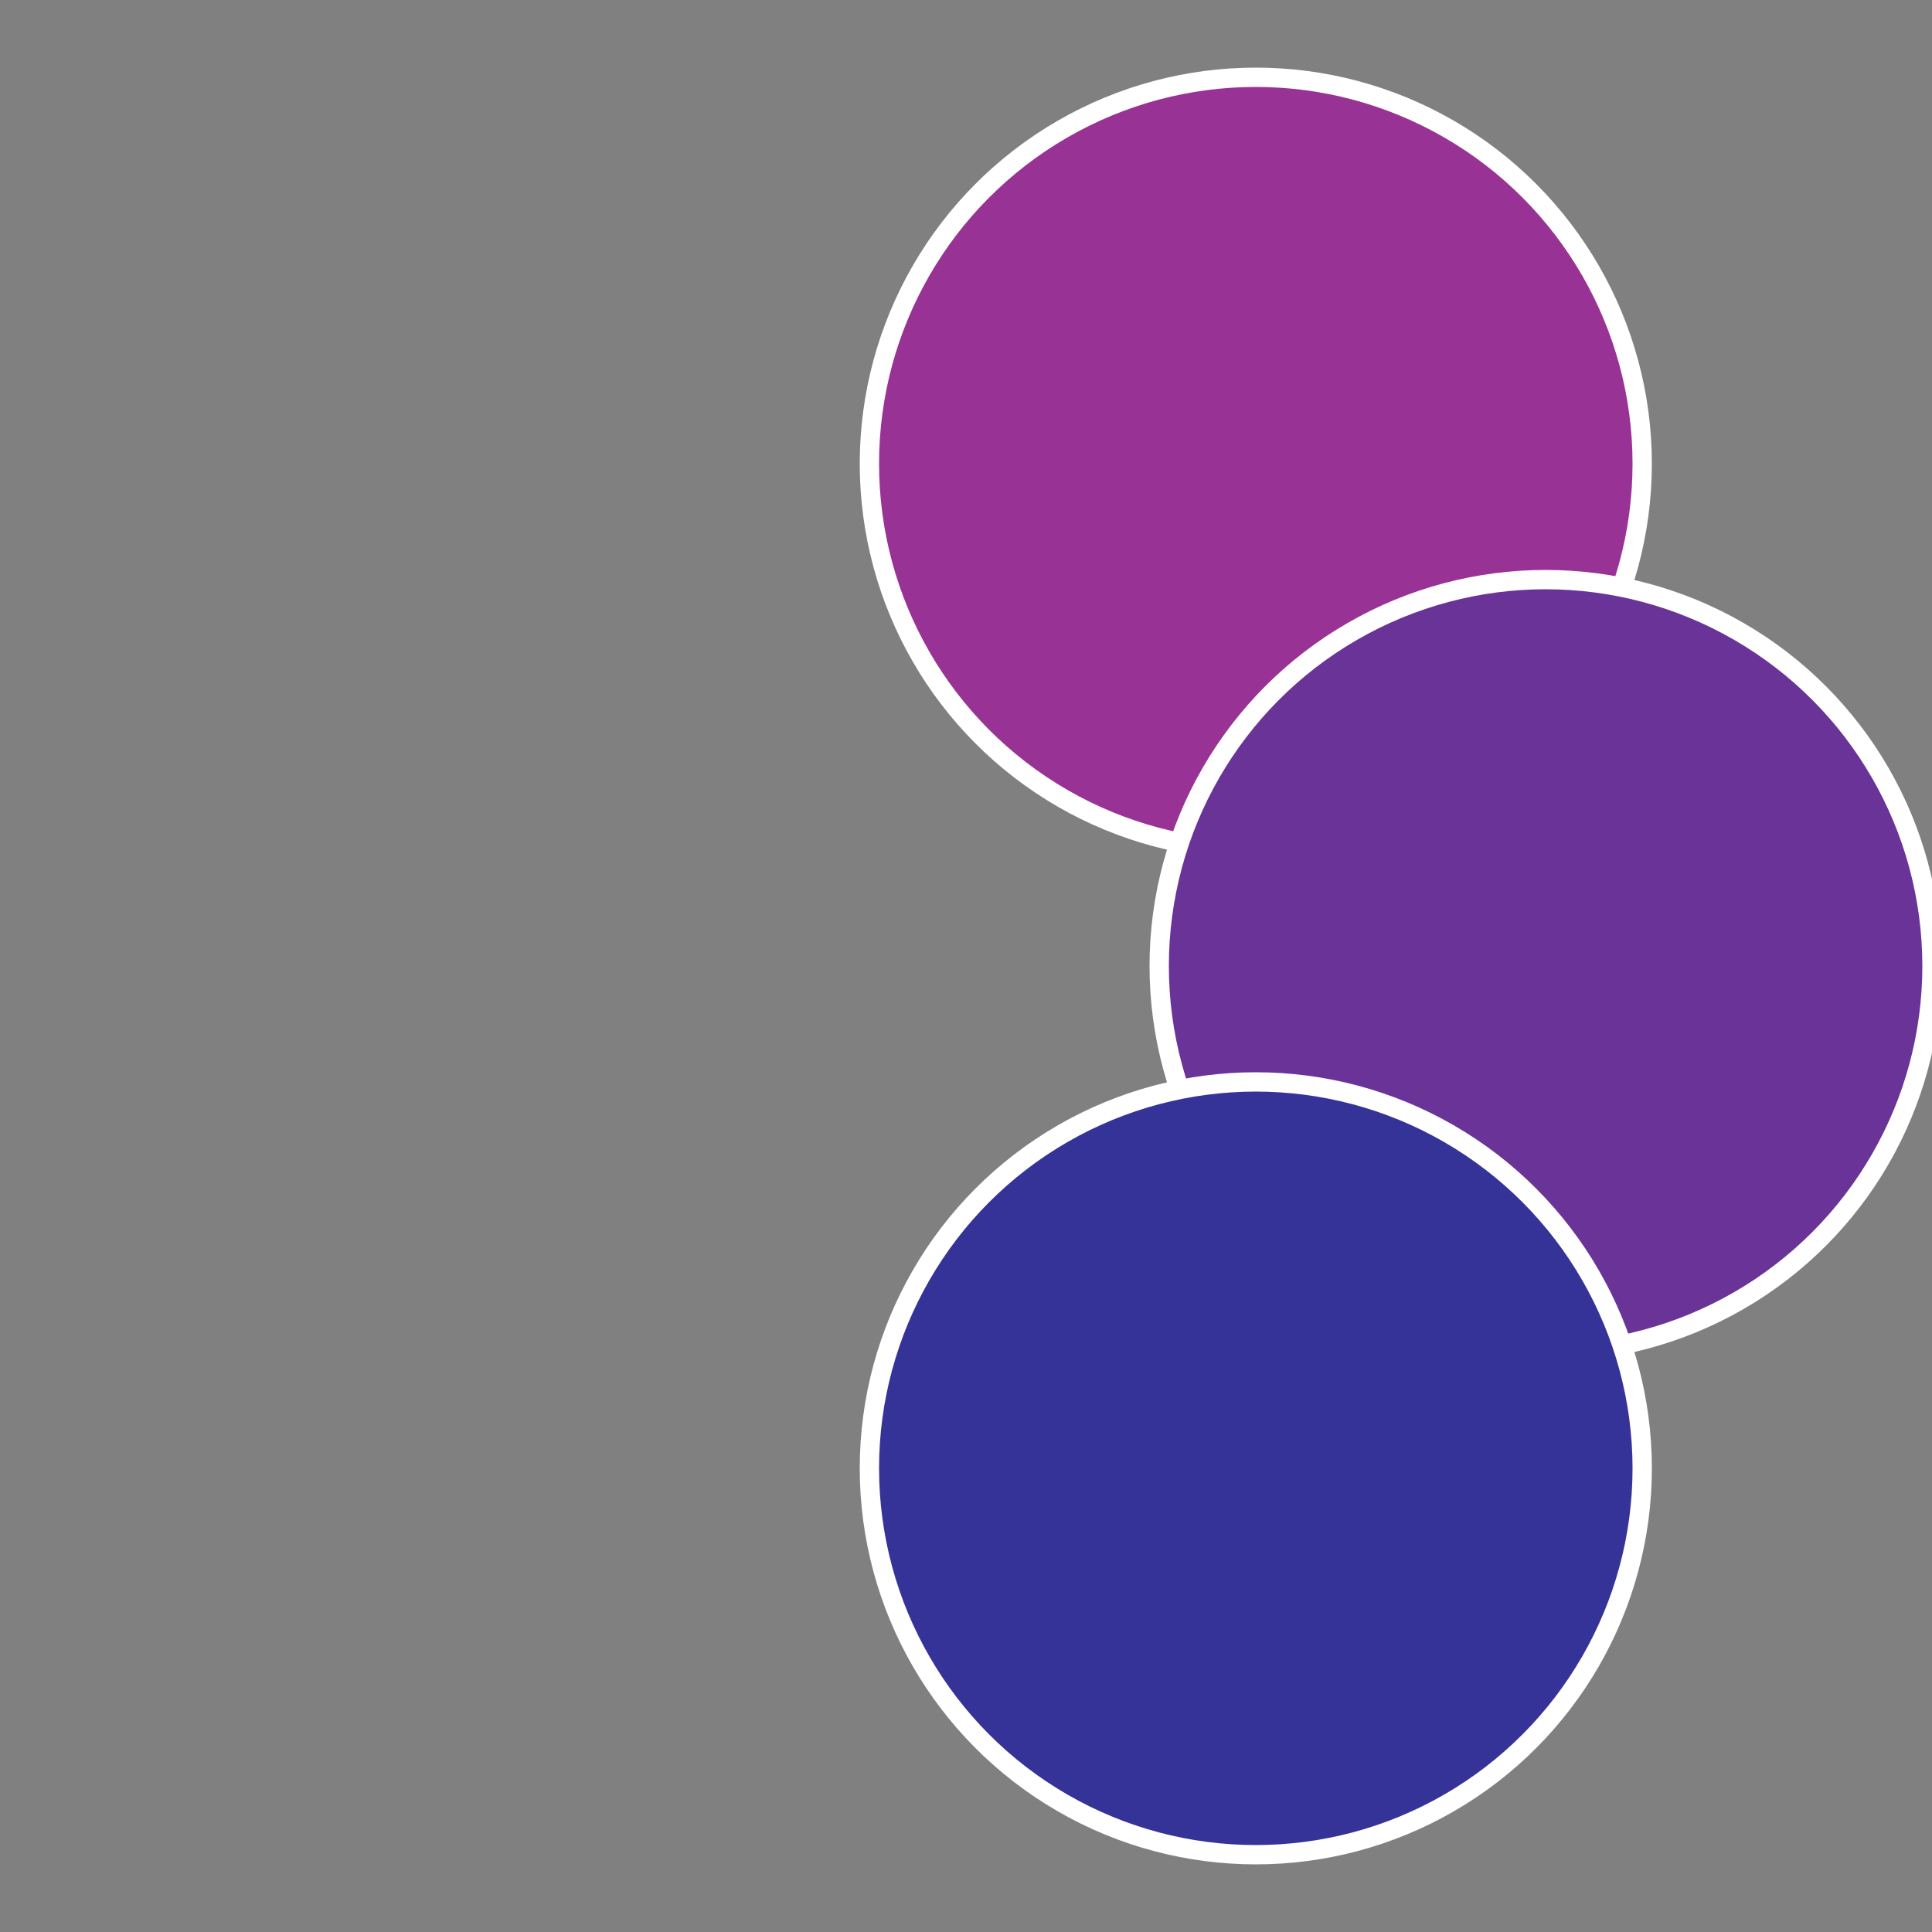
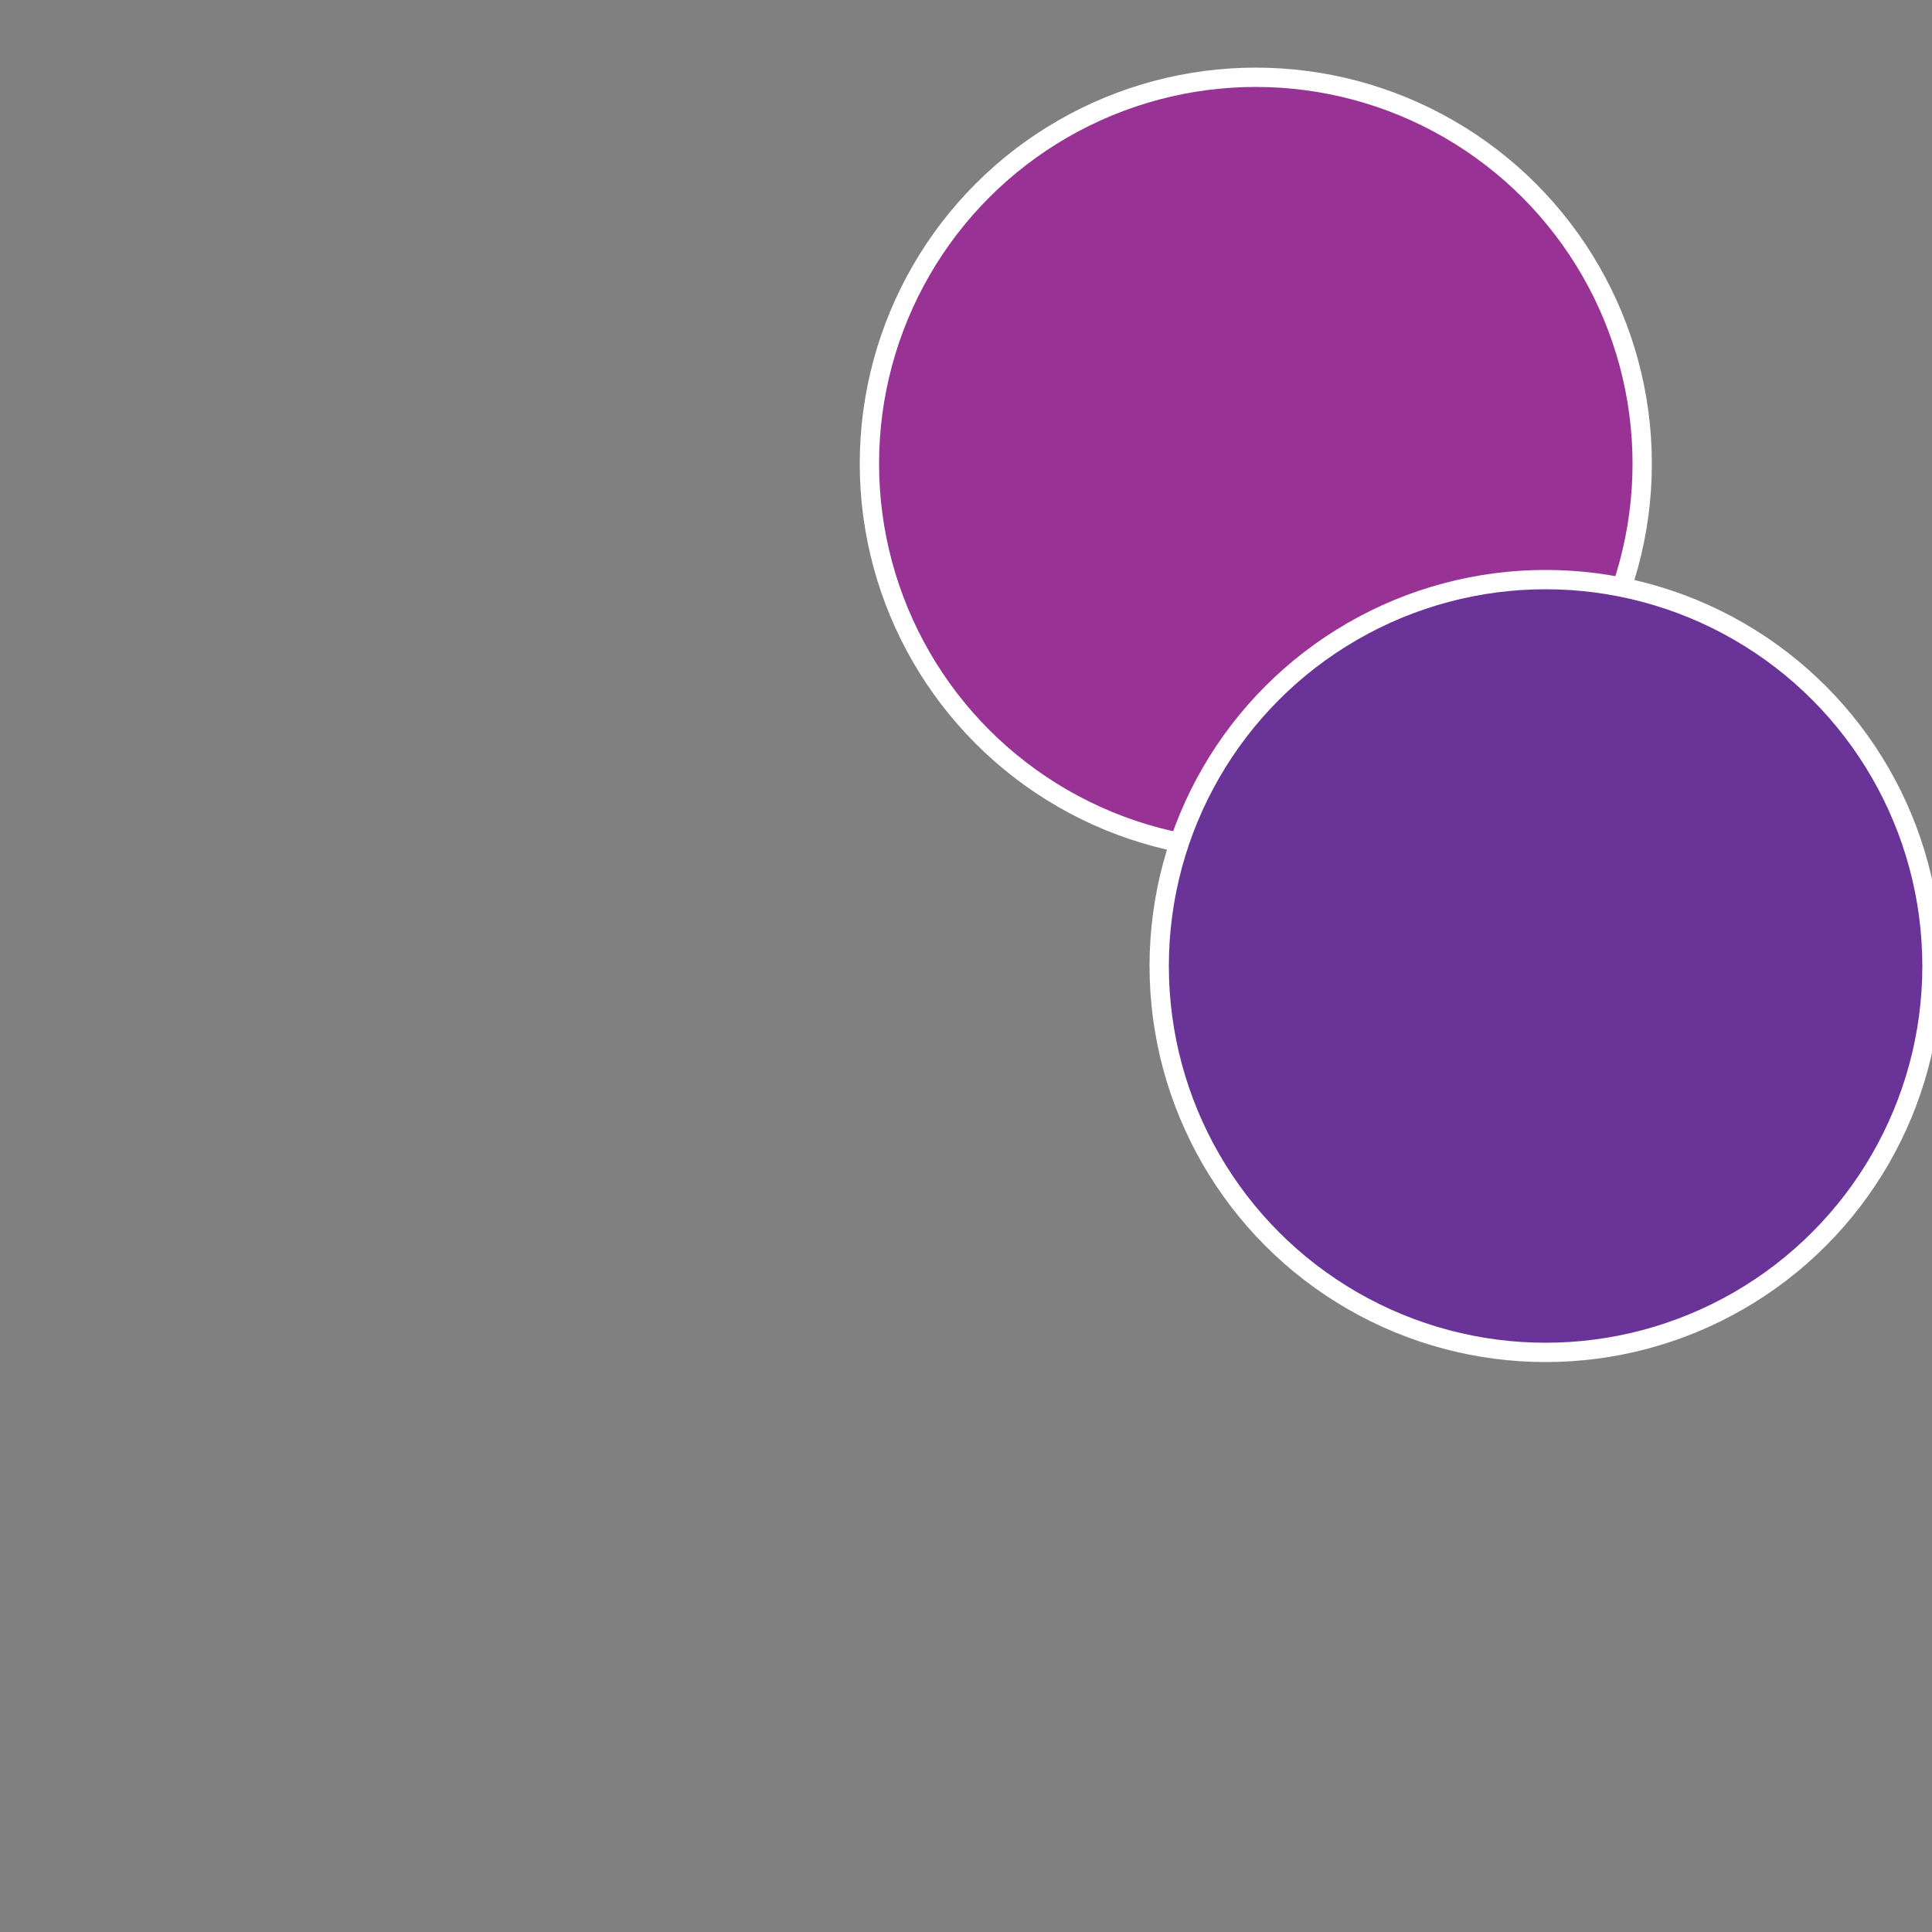
<svg xmlns="http://www.w3.org/2000/svg" width="500" height="500" viewBox="-1 -1 2 2">
  <rect x="-1" y="-1" width="2" height="2" fill="#808080" stroke="none" />
  <circle cx="0.3" cy="-0.52" r="0.4" fill="#983395" stroke="#fff" stroke-width="1%" />
  <circle cx="0.6" cy="0" r="0.4" fill="#6a3398" stroke="#fff" stroke-width="1%" />
-   <circle cx="0.3" cy="0.52" r="0.4" fill="#363398" stroke="#fff" stroke-width="1%" />
</svg>